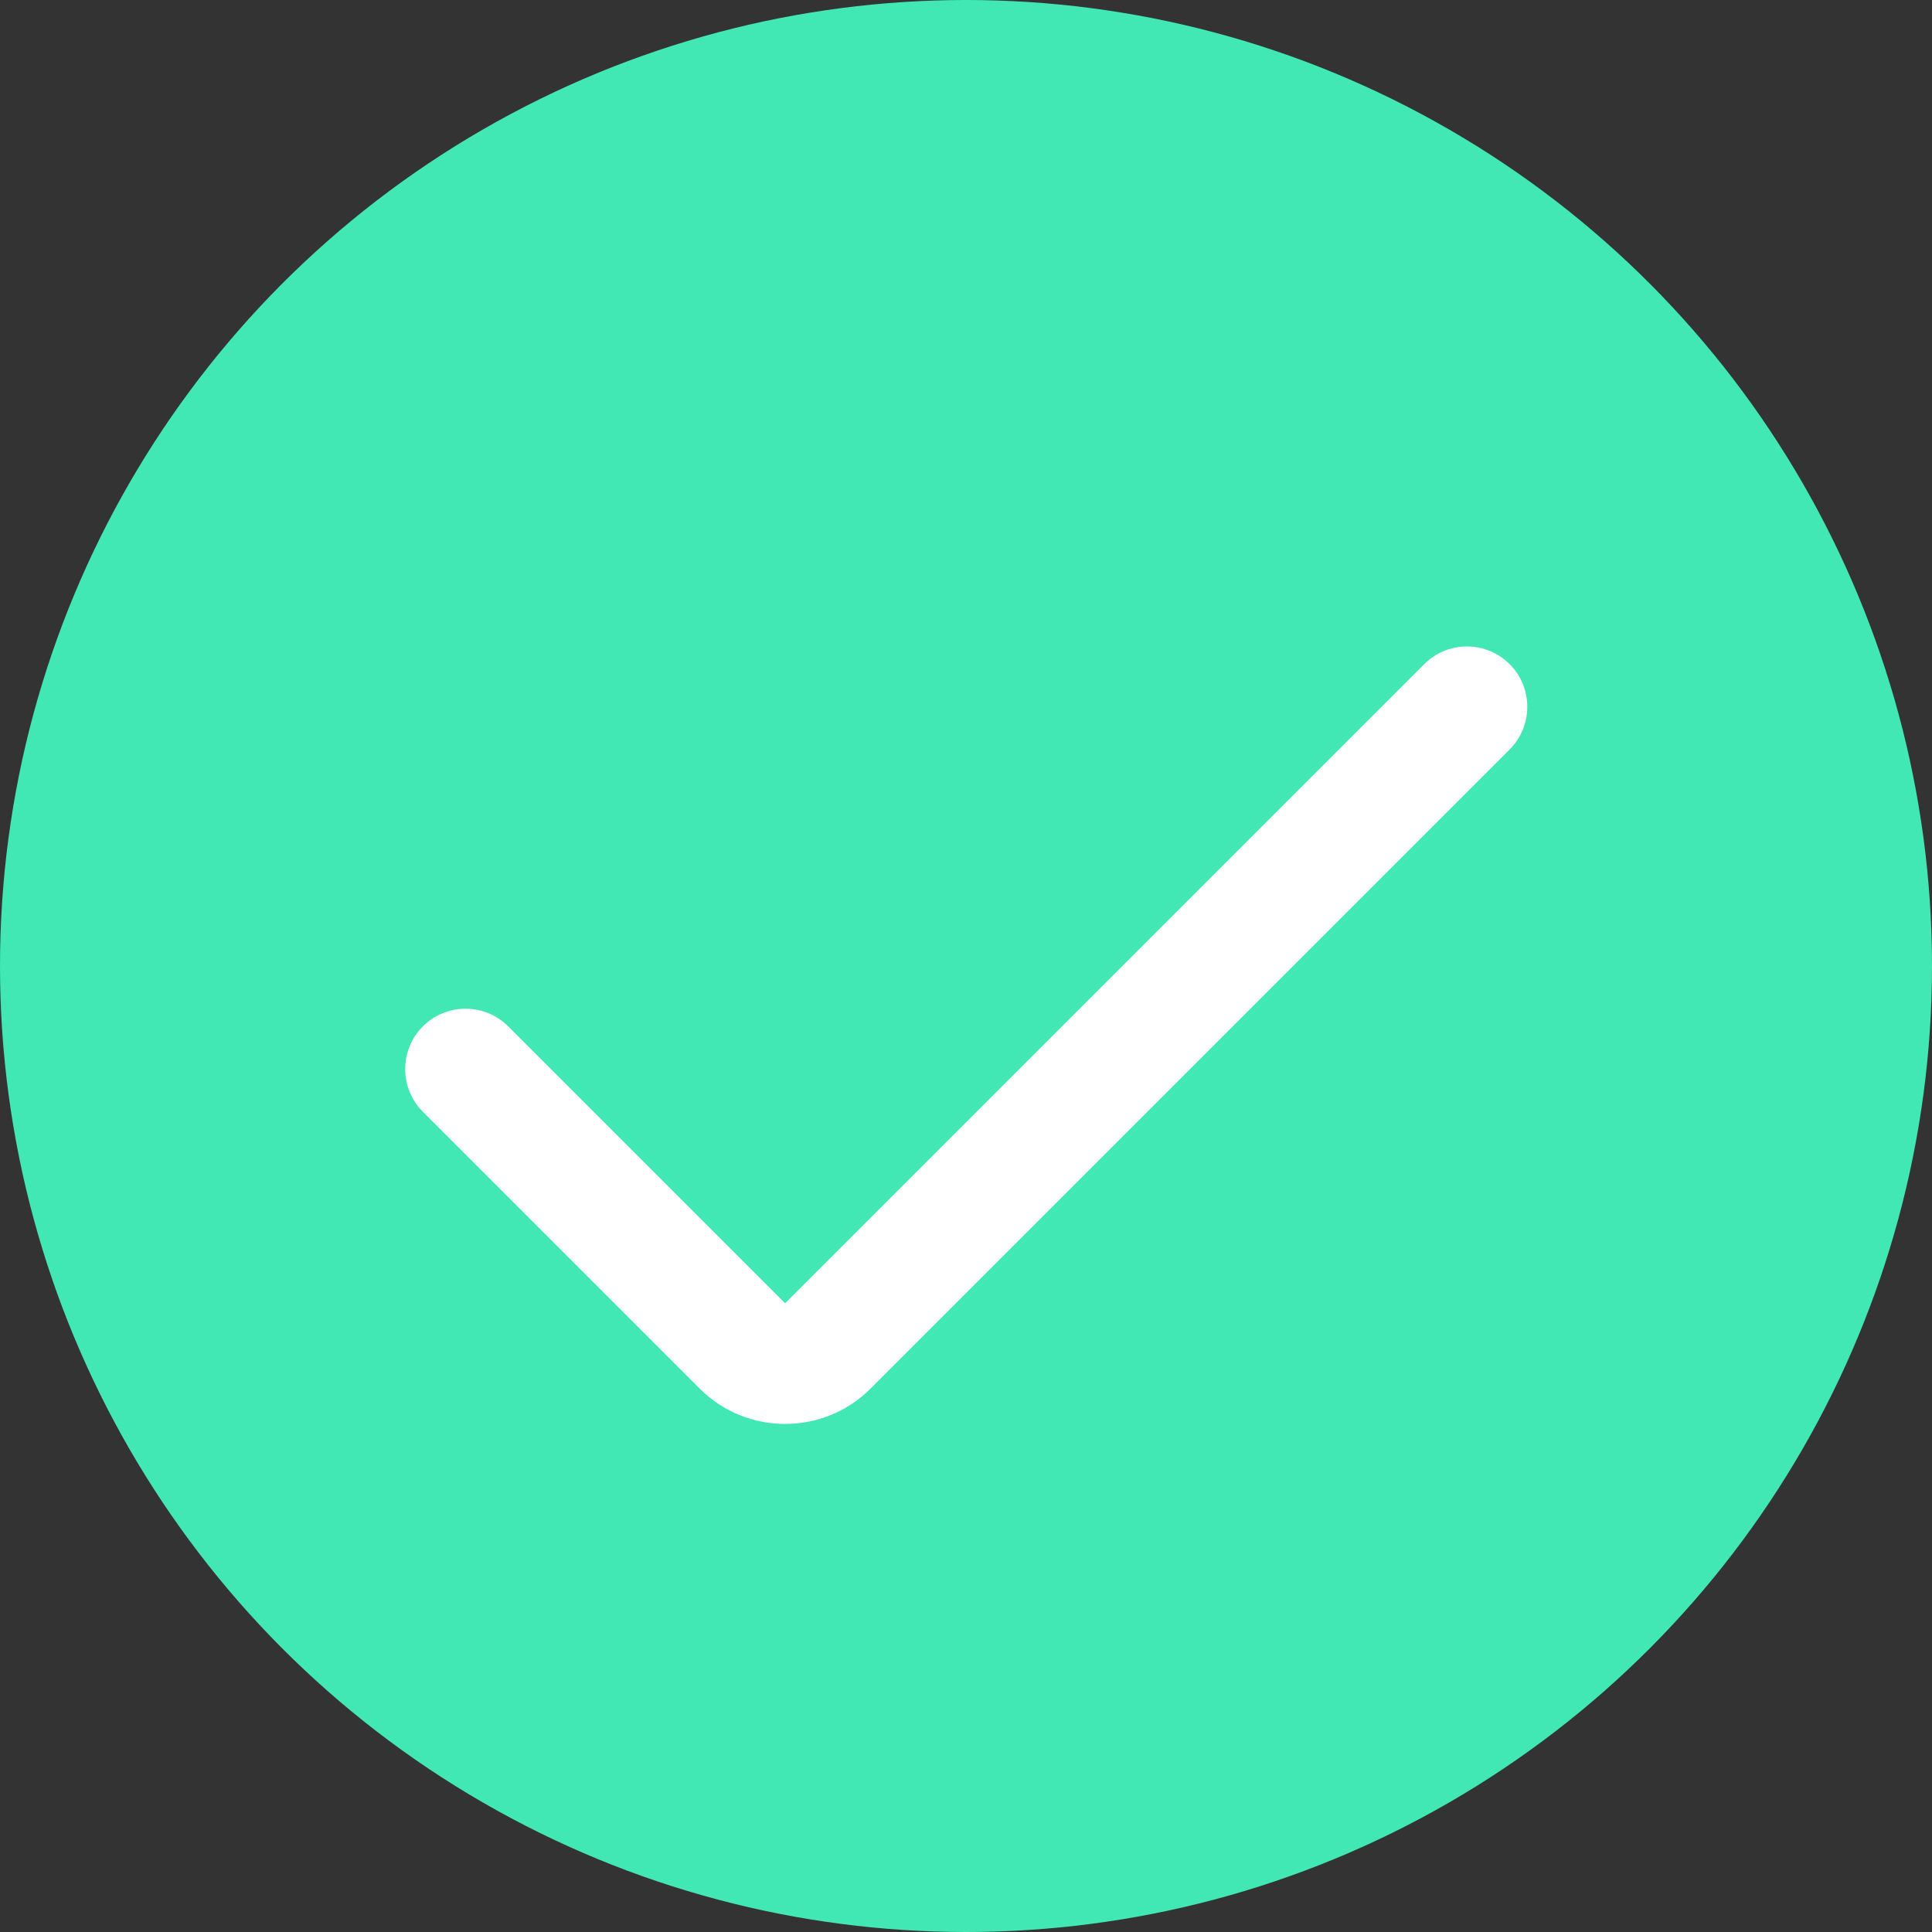
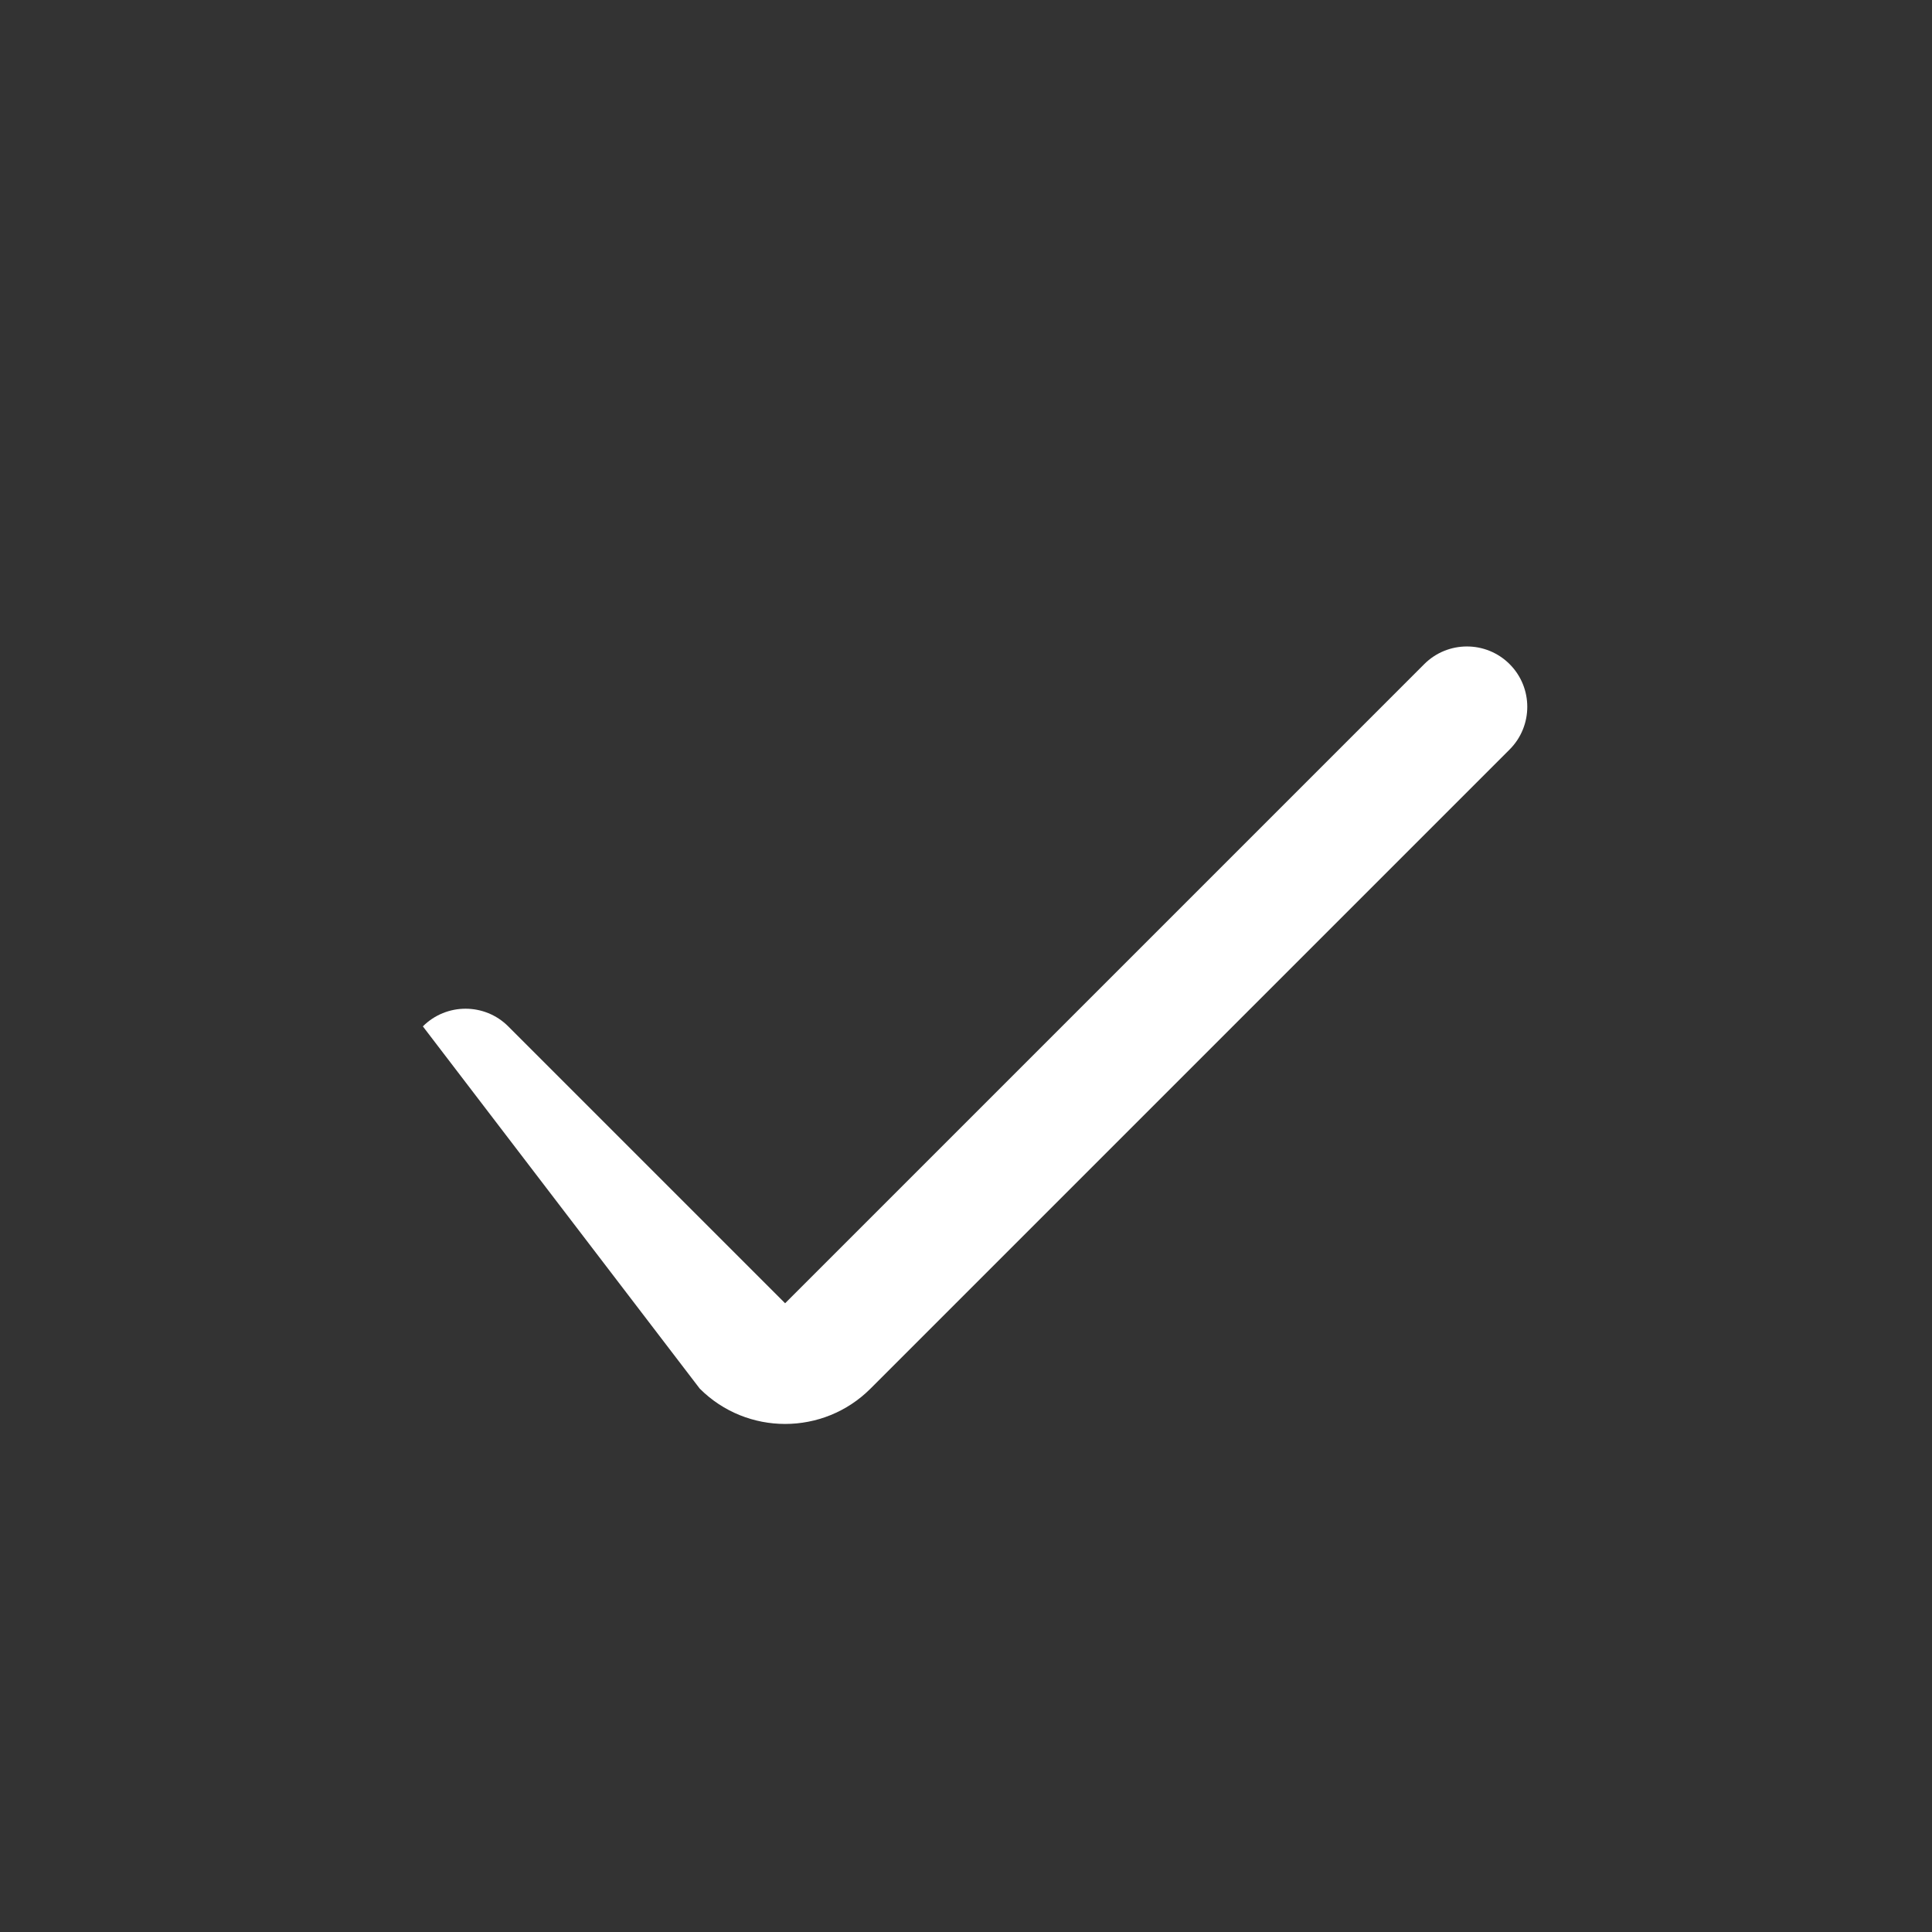
<svg xmlns="http://www.w3.org/2000/svg" width="16" height="16" viewBox="0 0 16 16" fill="none">
  <rect x="0" y="0" width="16" height="16" fill="#333333" stroke="none" />
-   <circle cx="8" cy="8" r="8" fill="#42E8B4" />
-   <path fill-rule="evenodd" clip-rule="evenodd" d="M12.502 6.207C12.697 6.012 12.697 5.695 12.502 5.5C12.307 5.305 11.99 5.305 11.795 5.5L6.502 10.793L4.209 8.5C4.014 8.305 3.697 8.305 3.502 8.5C3.307 8.695 3.307 9.012 3.502 9.207L5.795 11.5C6.185 11.89 6.819 11.89 7.209 11.5L12.502 6.207Z" fill="white" />
+   <path fill-rule="evenodd" clip-rule="evenodd" d="M12.502 6.207C12.697 6.012 12.697 5.695 12.502 5.5C12.307 5.305 11.99 5.305 11.795 5.5L6.502 10.793L4.209 8.5C4.014 8.305 3.697 8.305 3.502 8.5L5.795 11.5C6.185 11.89 6.819 11.89 7.209 11.5L12.502 6.207Z" fill="white" />
</svg>